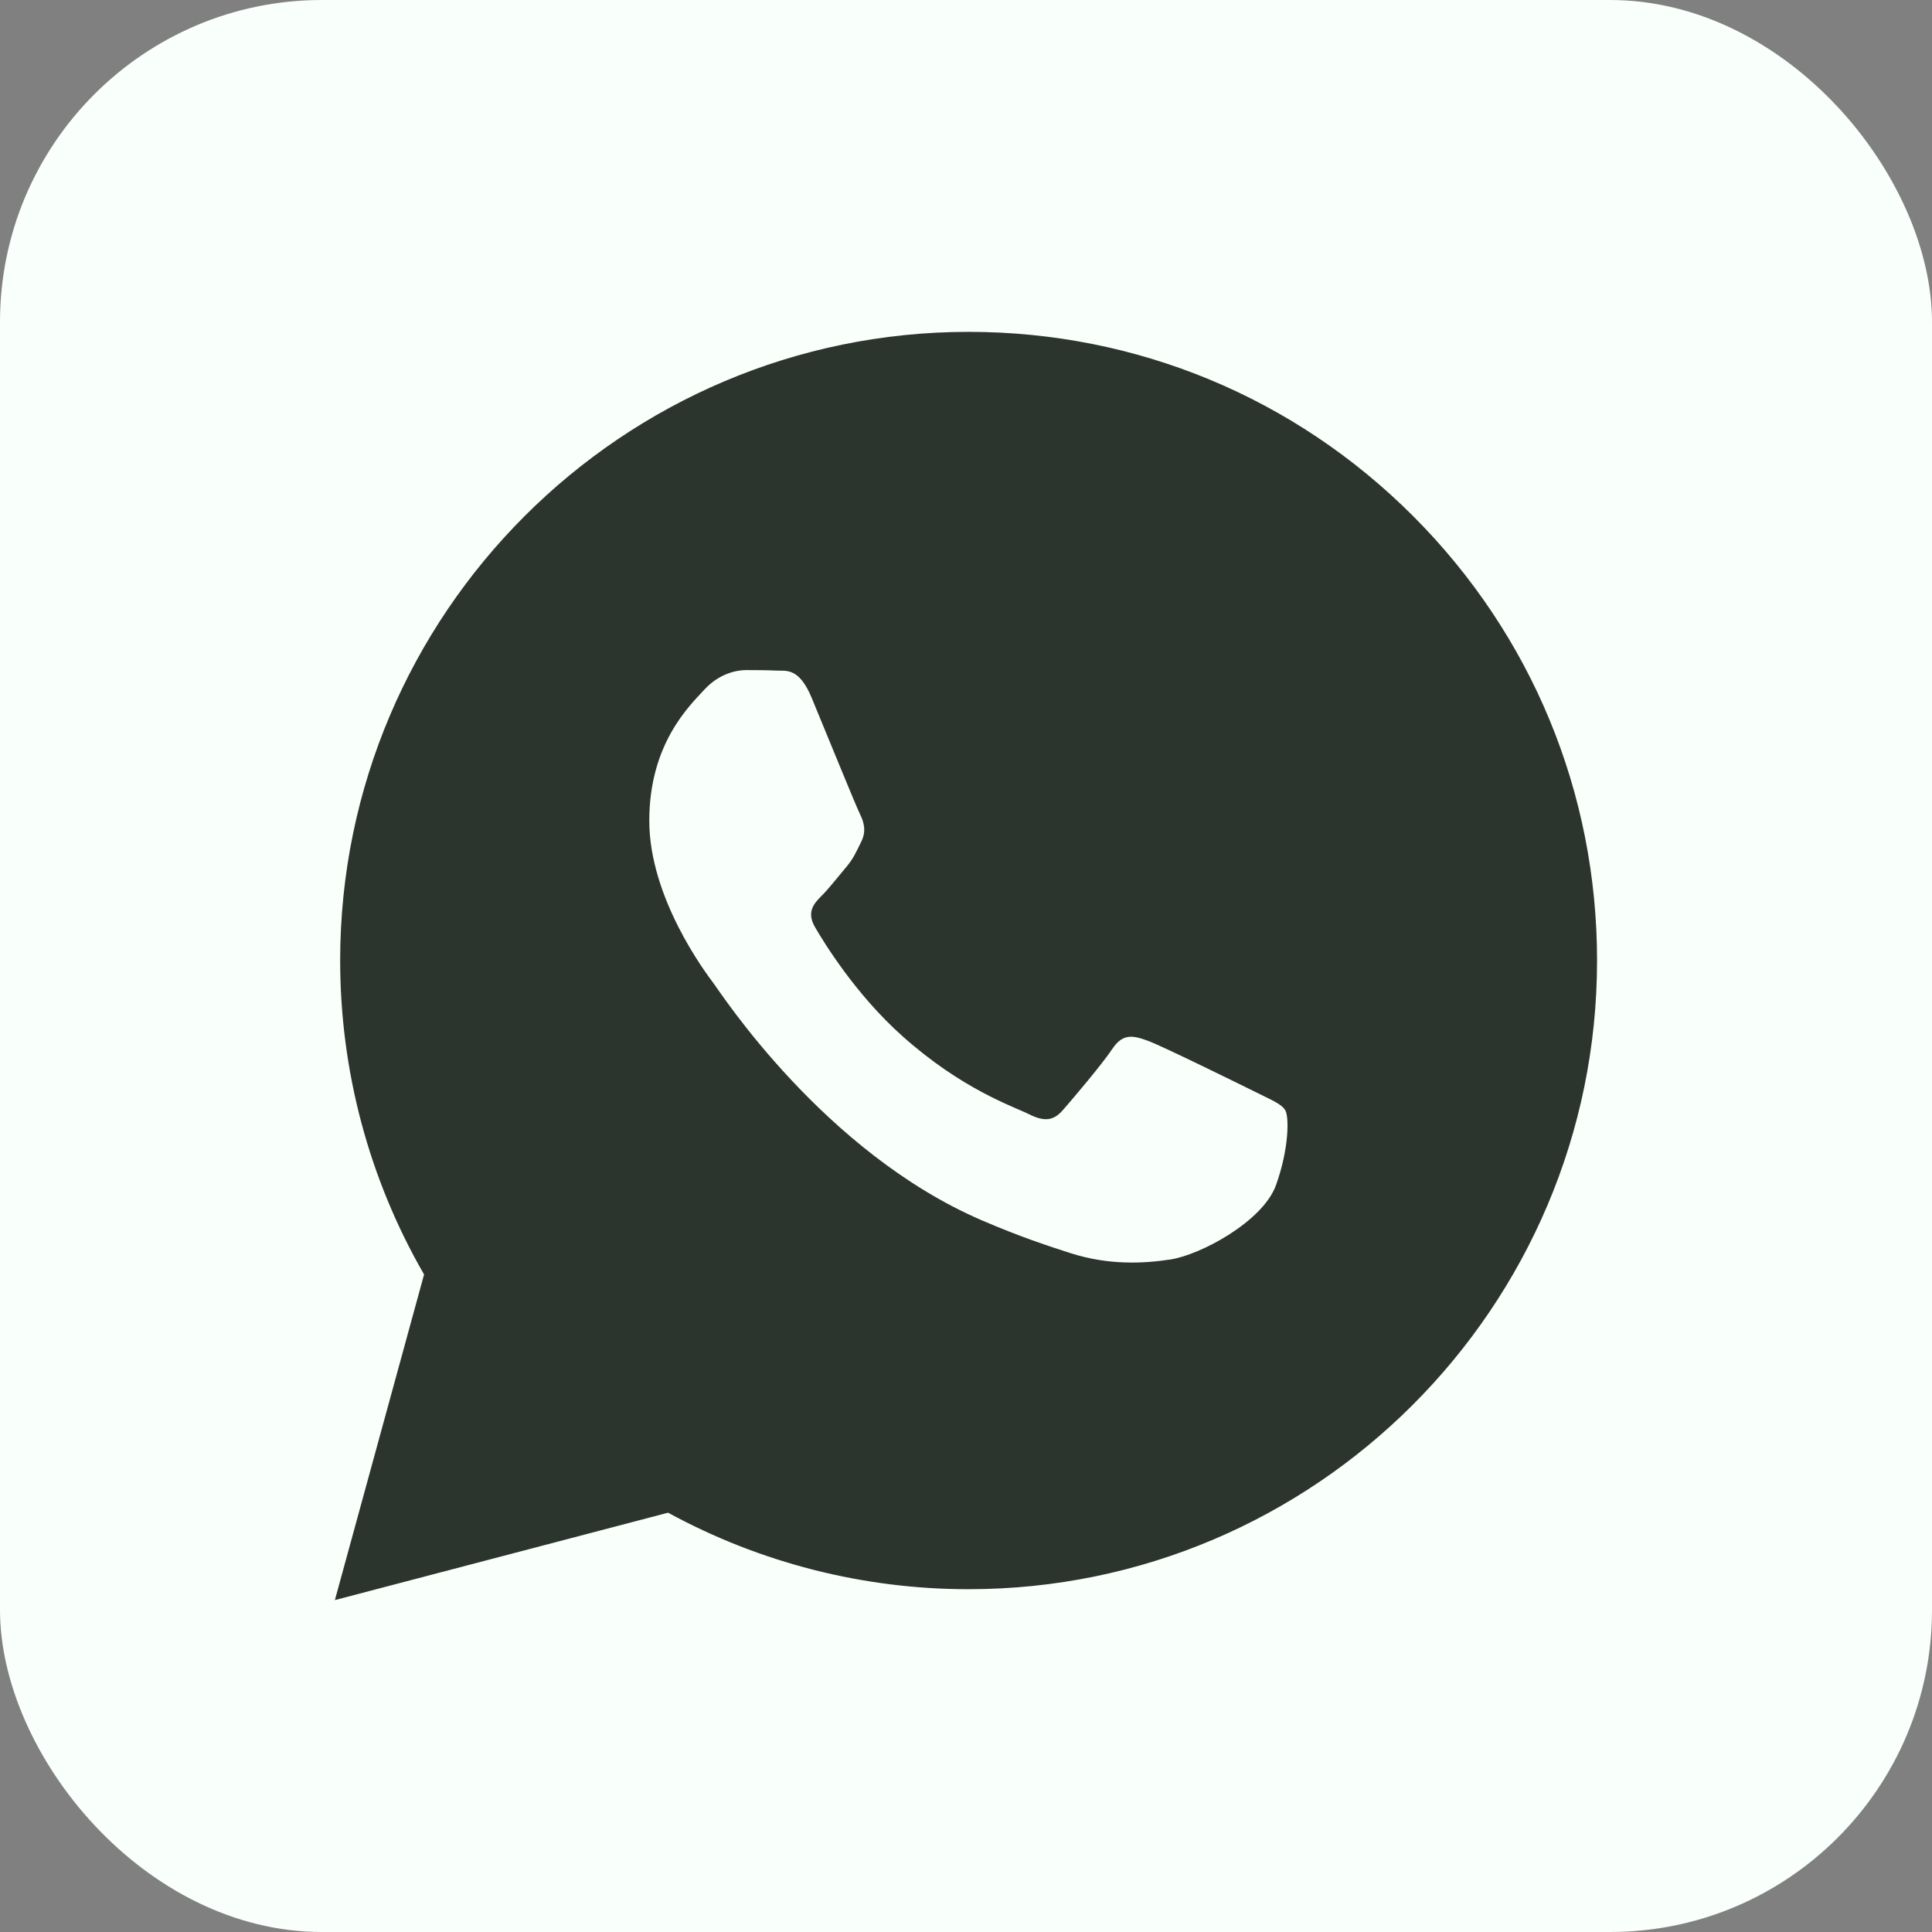
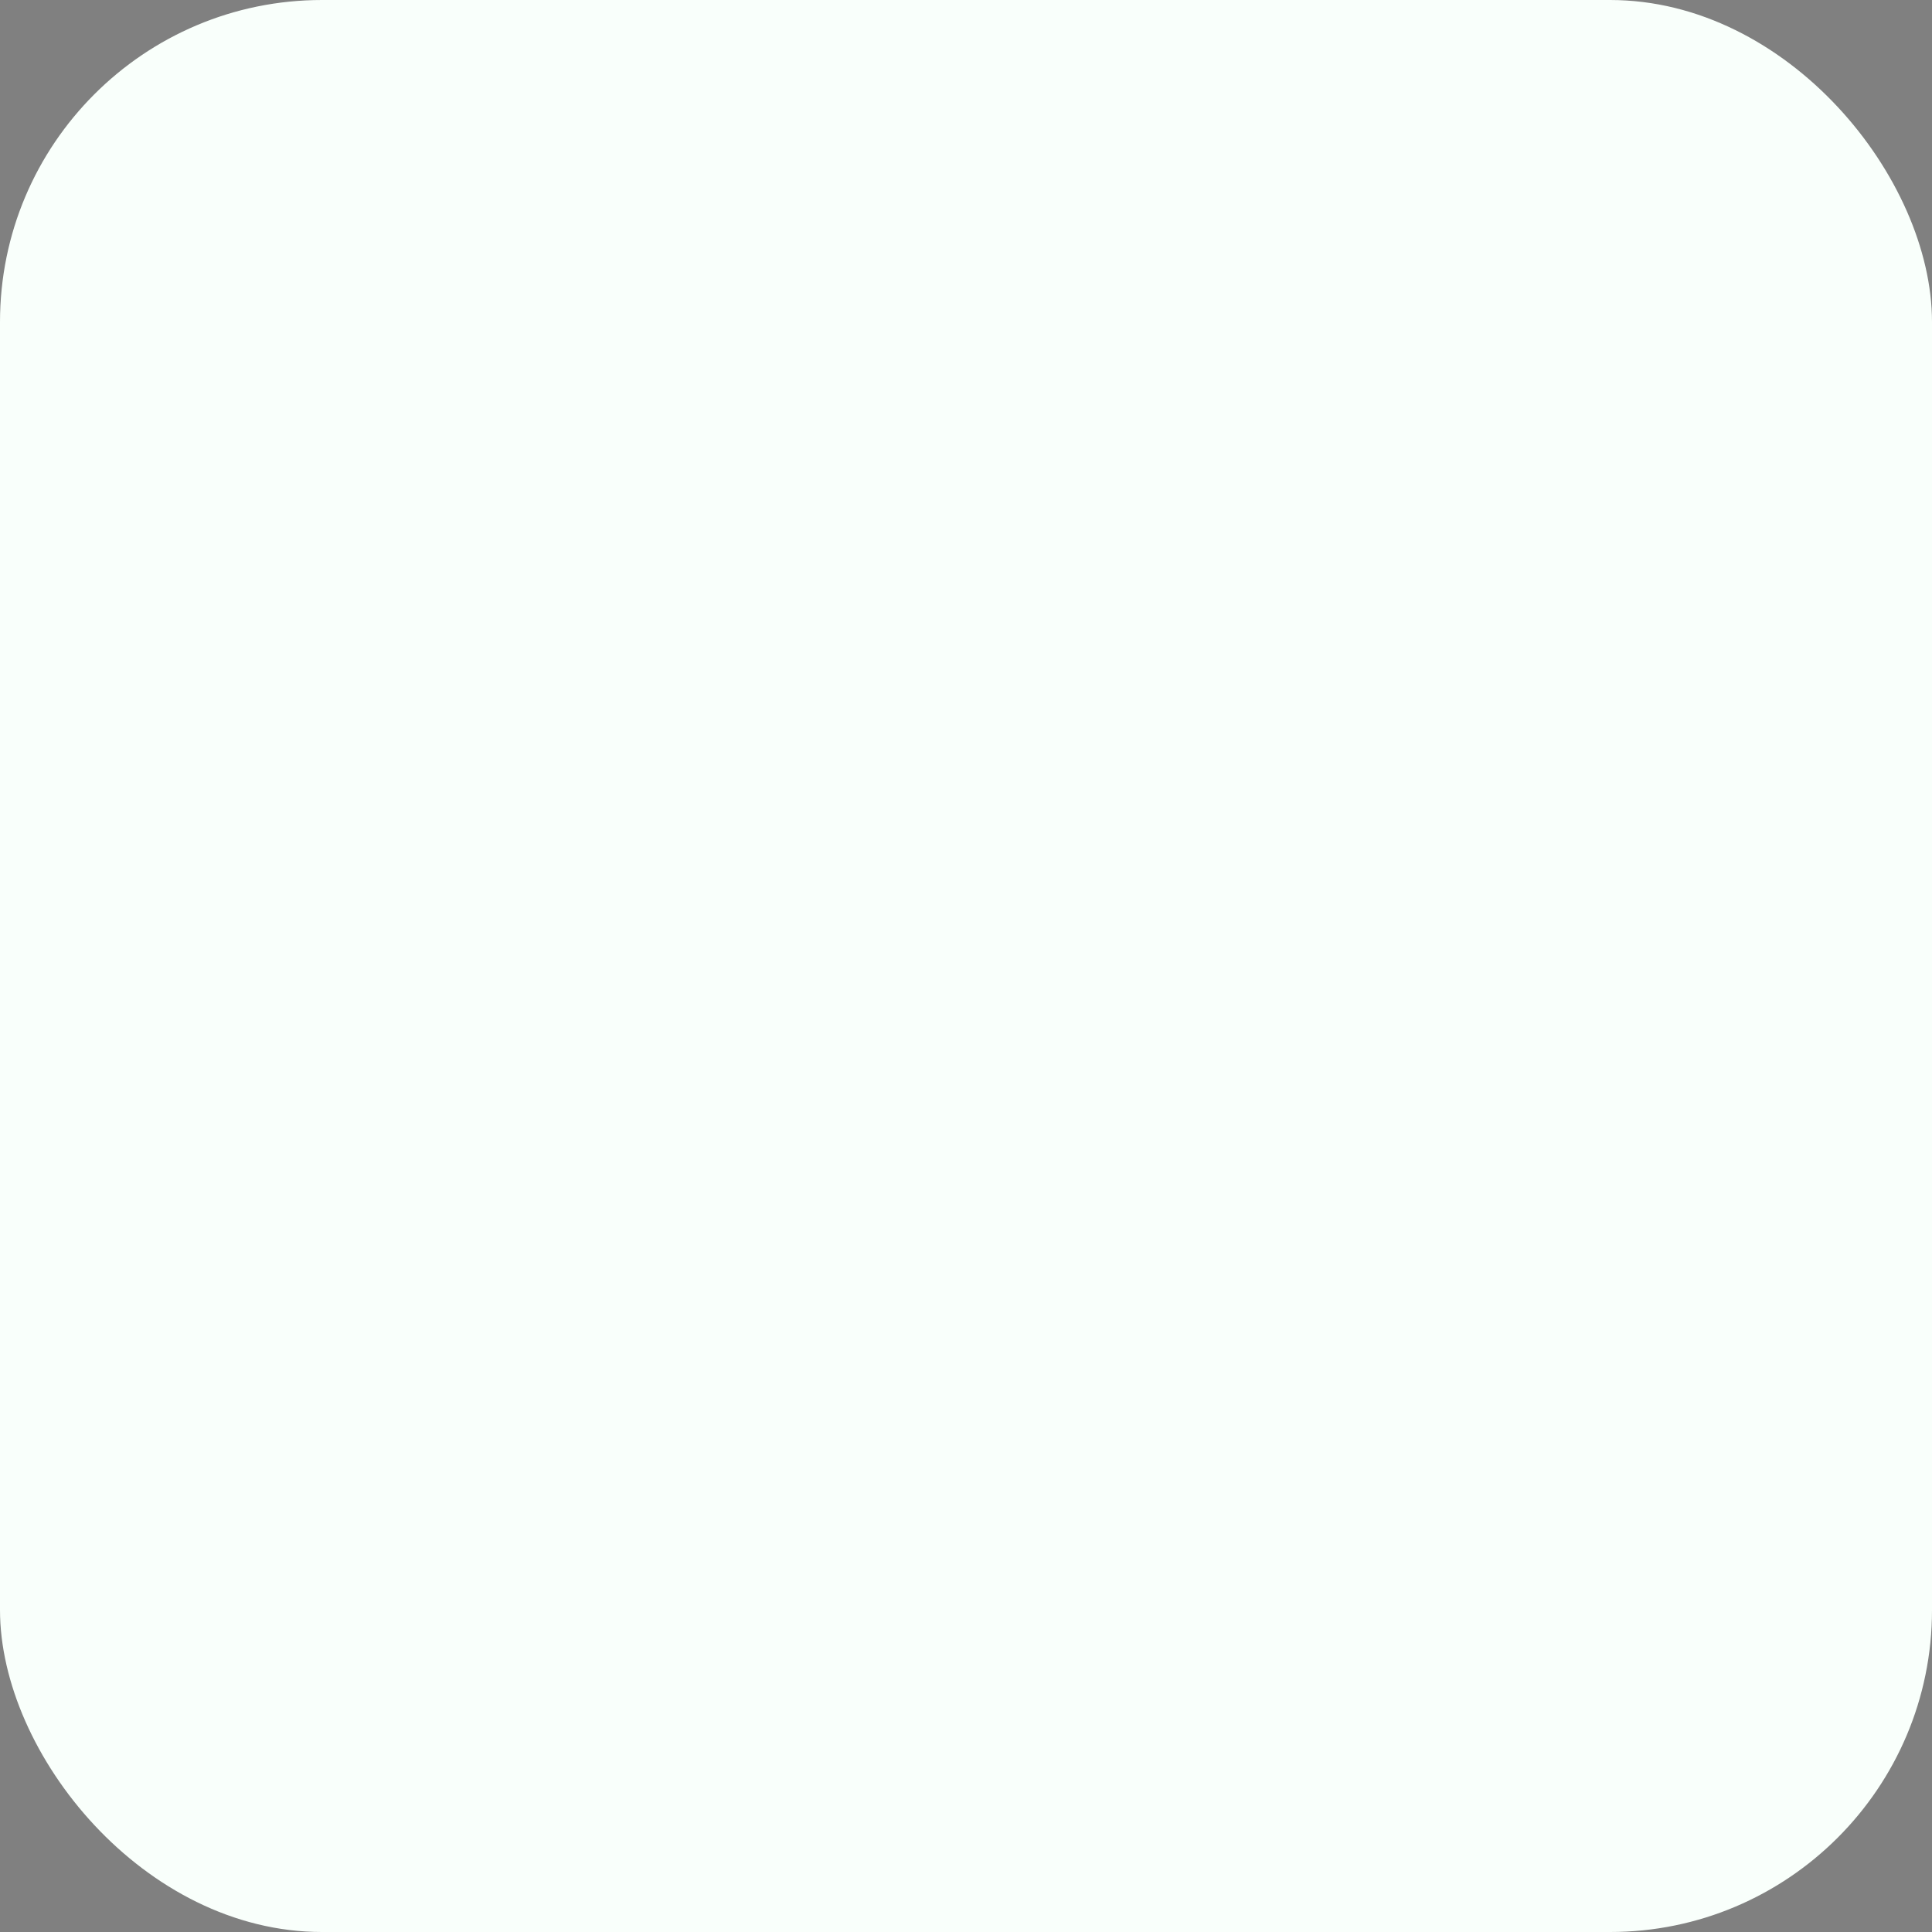
<svg xmlns="http://www.w3.org/2000/svg" width="30" height="30" viewBox="0 0 30 30" fill="none">
  <rect x="0" y="0" width="30" height="30" fill="#808080" stroke="none" />
  <rect width="30" height="30" rx="5" fill="#F9FFFB" />
-   <path fill-rule="evenodd" clip-rule="evenodd" d="M21.944 8.015C20.102 6.171 17.651 5.154 15.041 5.153C9.662 5.153 5.285 9.531 5.282 14.911C5.282 16.631 5.731 18.31 6.585 19.79L5.2 24.846L10.374 23.489C11.799 24.267 13.404 24.677 15.037 24.677H15.041C15.041 24.677 15.041 24.677 15.041 24.677C20.419 24.677 24.797 20.299 24.799 14.919C24.8 12.311 23.786 9.86 21.944 8.015ZM11.078 15.266C10.956 15.103 10.082 13.944 10.082 12.744C10.082 11.544 10.712 10.954 10.936 10.71C11.159 10.466 11.424 10.405 11.586 10.405C11.749 10.405 11.912 10.406 12.053 10.413C12.203 10.421 12.404 10.357 12.602 10.832C12.805 11.32 13.293 12.521 13.354 12.642C13.415 12.764 13.455 12.907 13.374 13.069C13.293 13.232 13.252 13.334 13.13 13.476C13.009 13.619 12.874 13.794 12.765 13.903C12.643 14.025 12.515 14.157 12.658 14.401C12.8 14.645 13.289 15.444 14.014 16.09C14.945 16.921 15.731 17.178 15.975 17.3C16.219 17.423 16.361 17.402 16.503 17.239C16.645 17.077 17.113 16.527 17.275 16.283C17.438 16.04 17.6 16.08 17.824 16.161C18.047 16.243 19.246 16.833 19.49 16.954C19.734 17.077 19.896 17.138 19.957 17.239C20.018 17.341 20.018 17.829 19.815 18.399C19.612 18.968 18.638 19.488 18.169 19.558C17.749 19.621 17.218 19.647 16.633 19.462C16.279 19.349 15.825 19.199 15.243 18.948C12.797 17.892 11.2 15.429 11.078 15.266Z" fill="#2B342D" />
</svg>